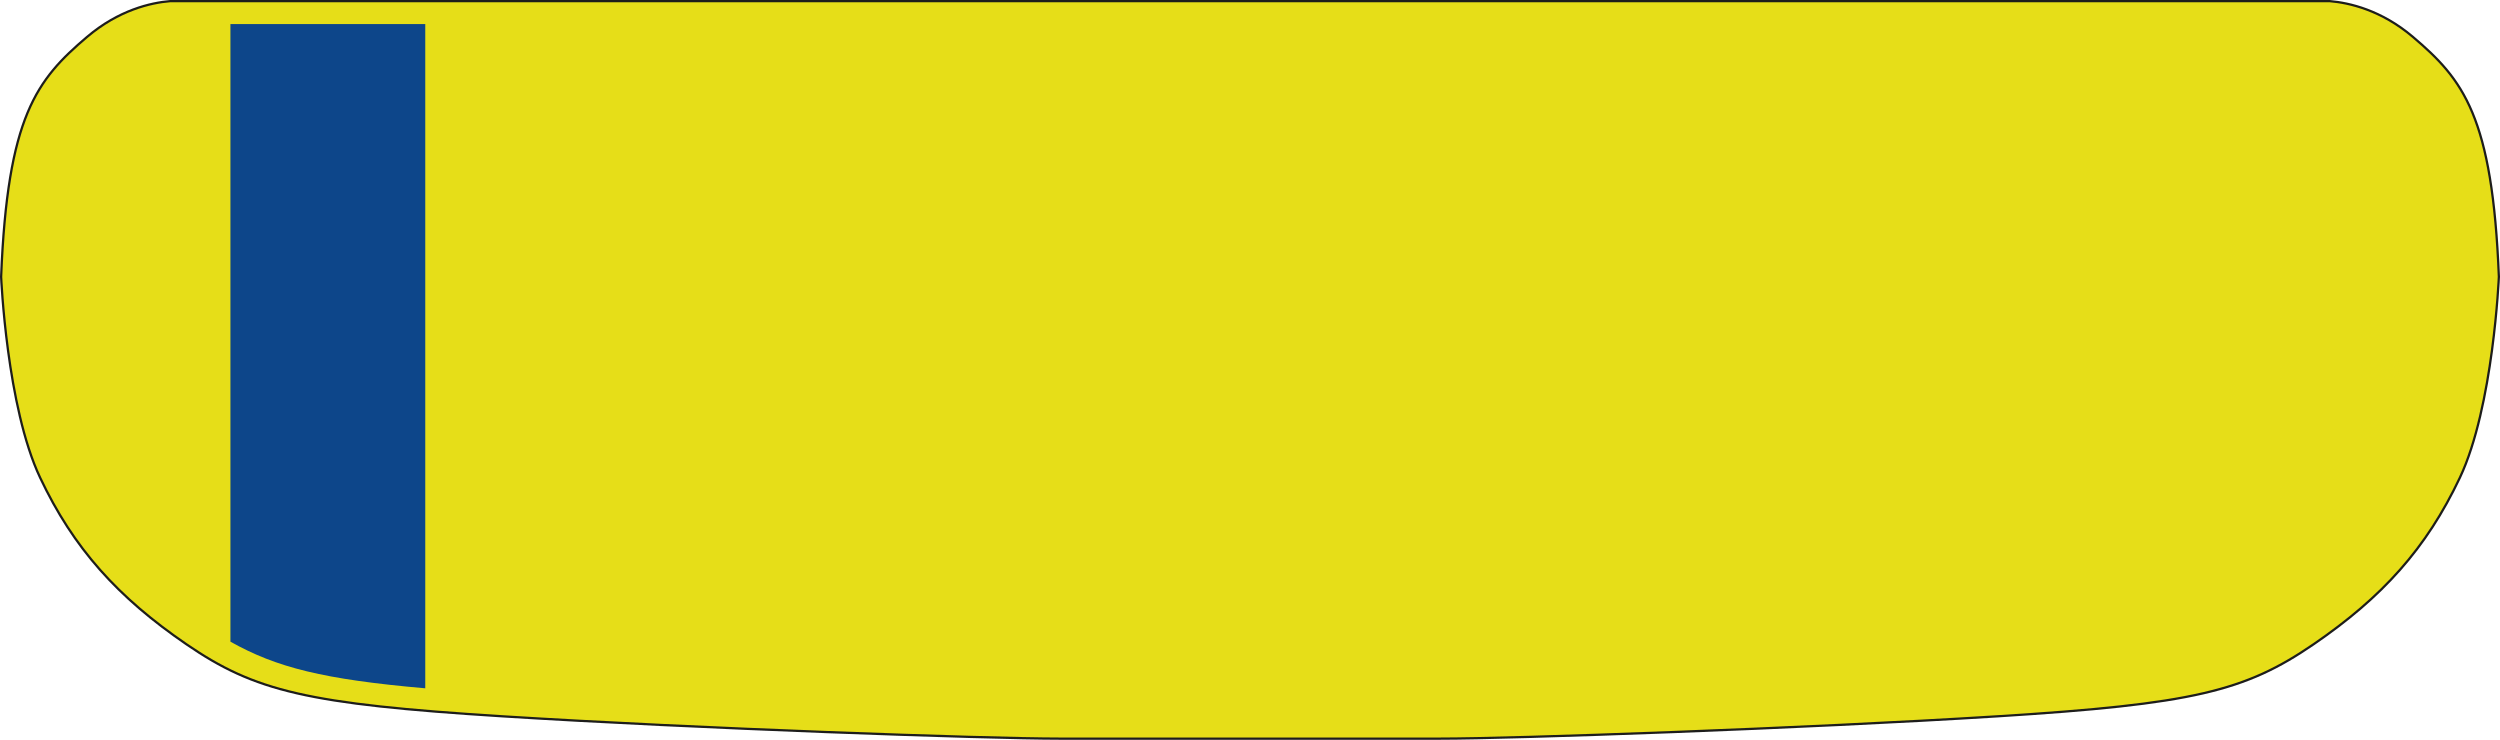
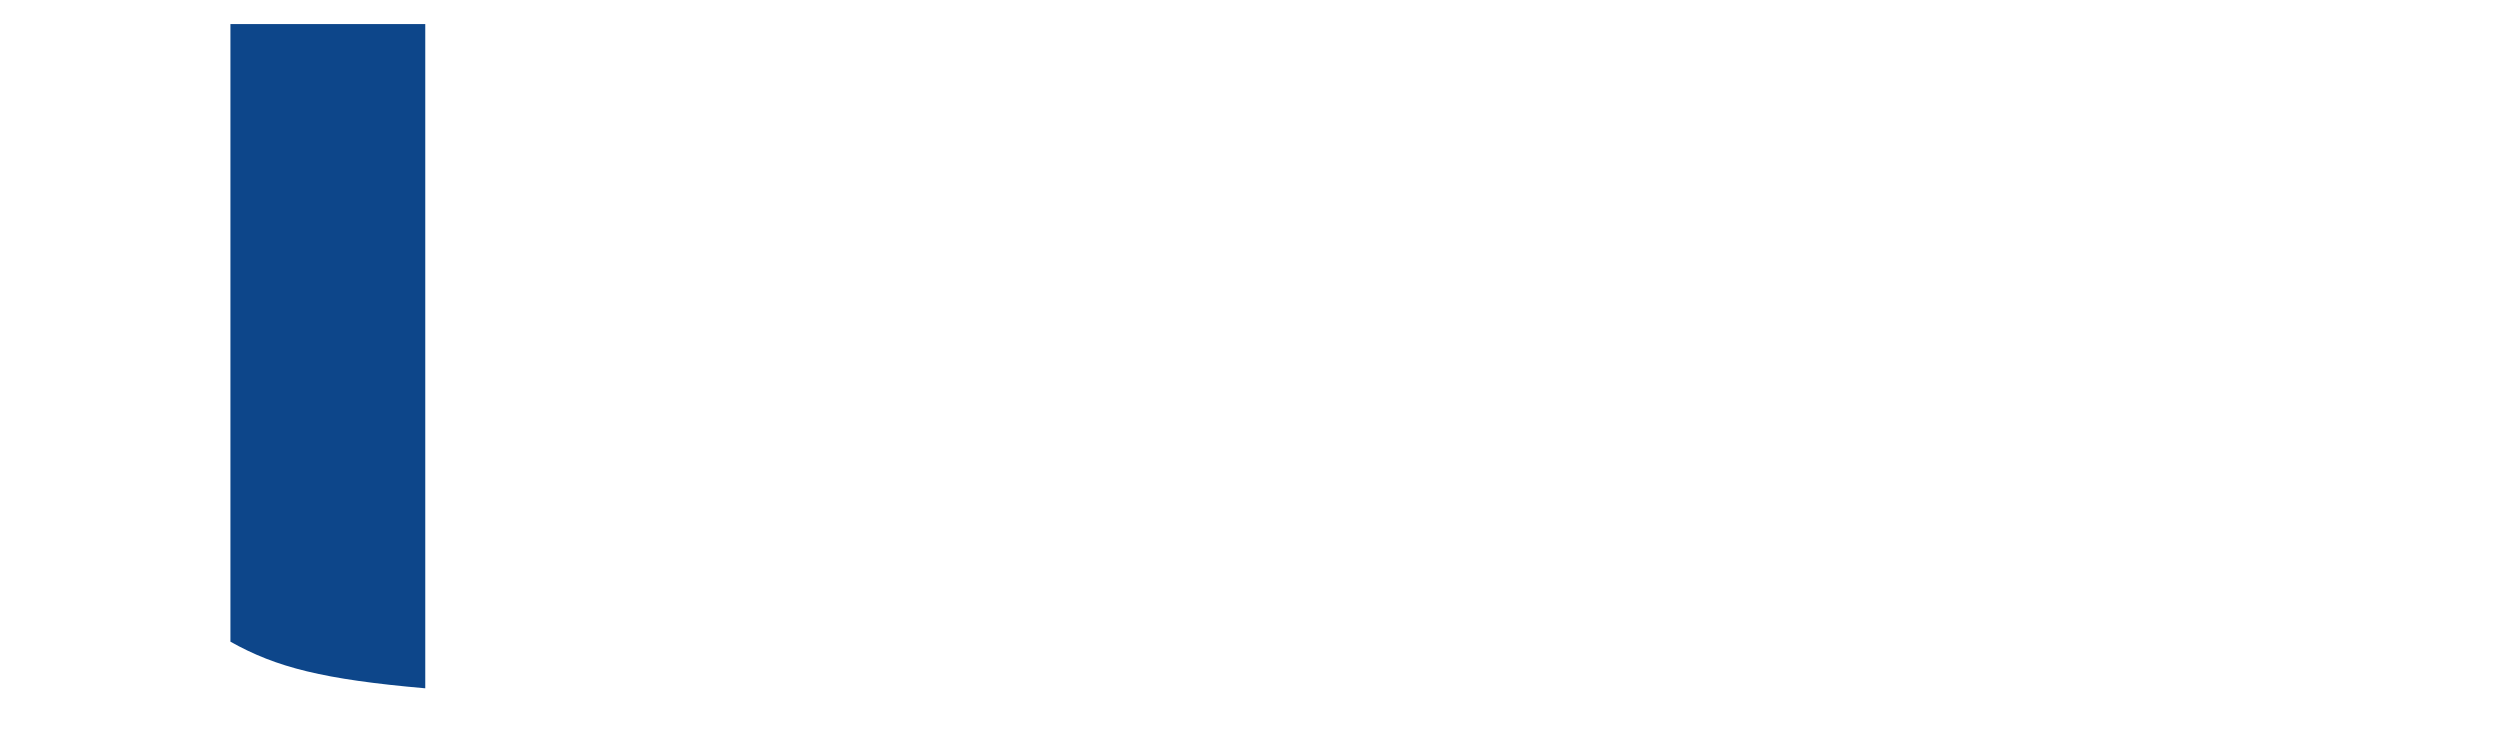
<svg xmlns="http://www.w3.org/2000/svg" viewBox="0 0 1566.2 463.49">
  <defs>
    <style>.plate{fill:#e6de18;stroke:#1d1d1b;stroke-miterlimit:10;stroke-width:1.42px;}.badge{fill:#0d468a;}</style>
  </defs>
  <g id="Layer_2" data-name="Layer 2">
    <g id="Layer_1-2" data-name="Layer 1">
-       <path class="plate" d="M1511.59,23.08c-19.79-16.8-39.79-21.33-52-22.37h-1353c-12.19,1-32.18,5.57-52,22.37C23,49.9,4.7,72.73.71,173.37h0c0,.18,3.47,81.57,24.42,125.87s48.6,74.88,91.62,104.36,75.68,37.44,197.83,45.14,303.79,14,349.2,14H902.42c45.41,0,227-6.33,349.2-14s154.81-15.66,197.83-45.14,70.64-60,91.62-104.36,24.42-125.87,24.42-125.87C1561.5,72.73,1543.19,49.9,1511.59,23.08Z" />
      <path class="badge" d="M144.36,15.07V402c28.79,16.17,58.32,23.64,122.06,29.21V15.07Z" />
    </g>
  </g>
</svg>